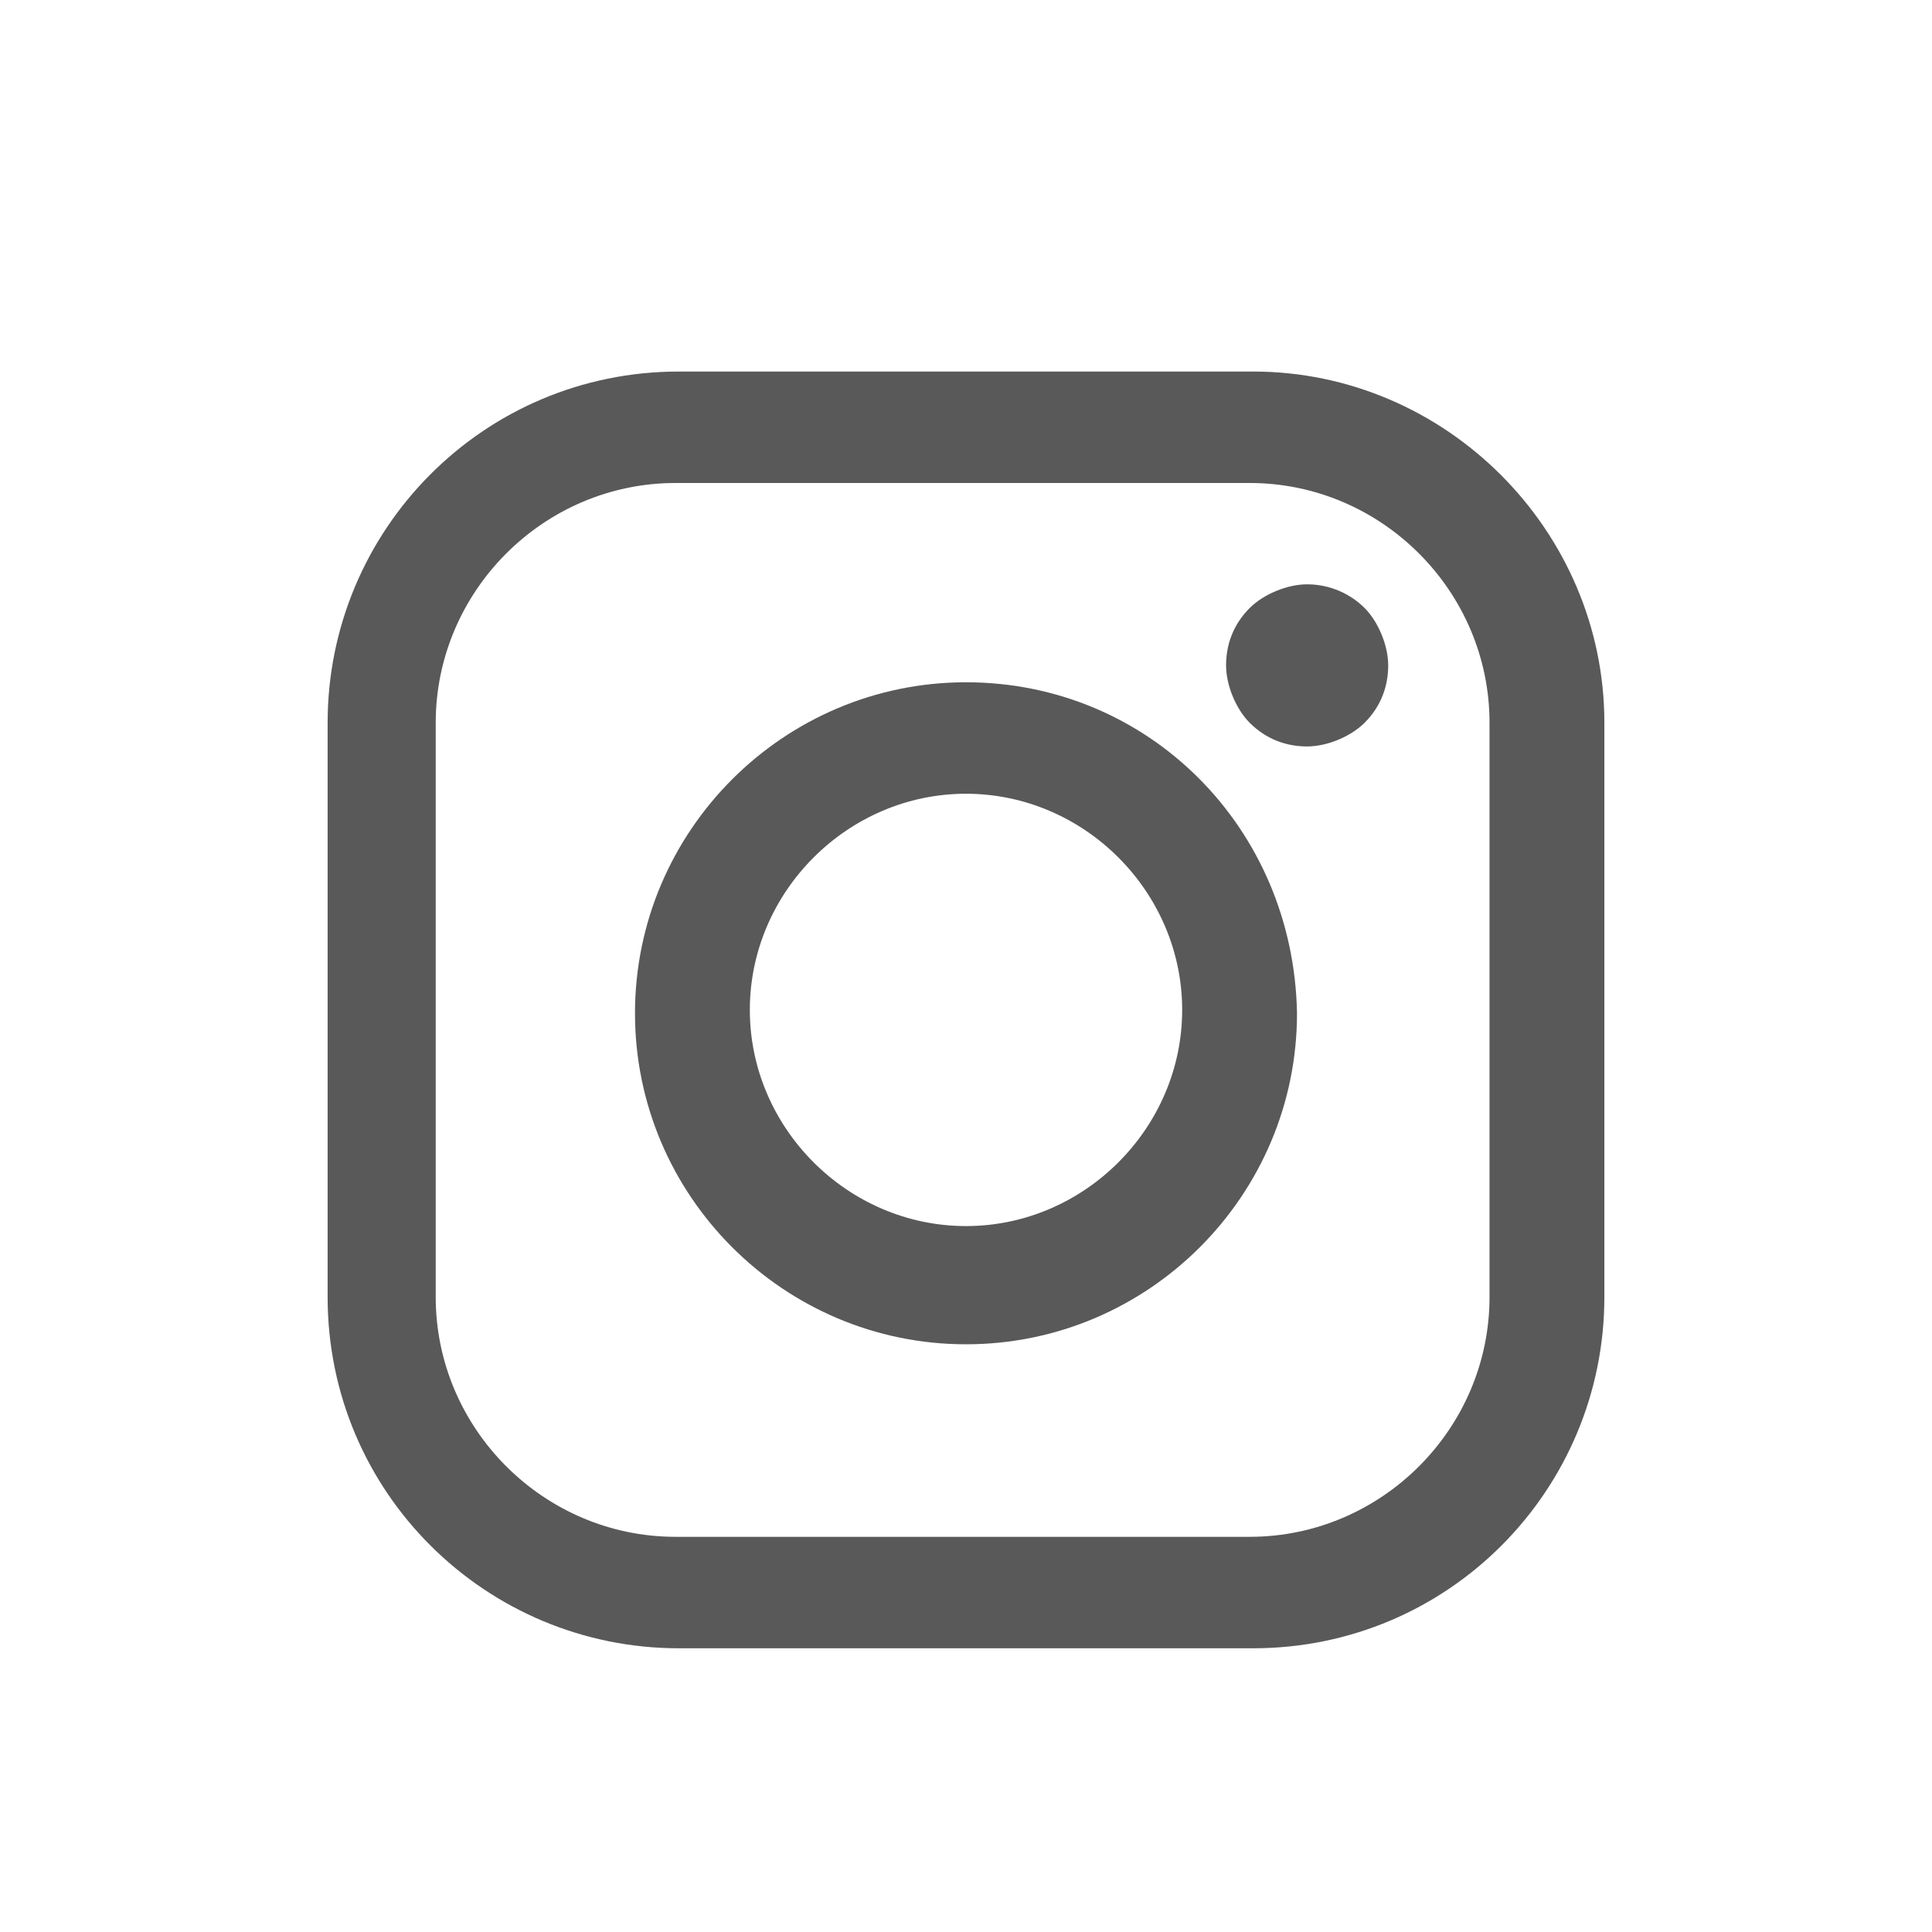
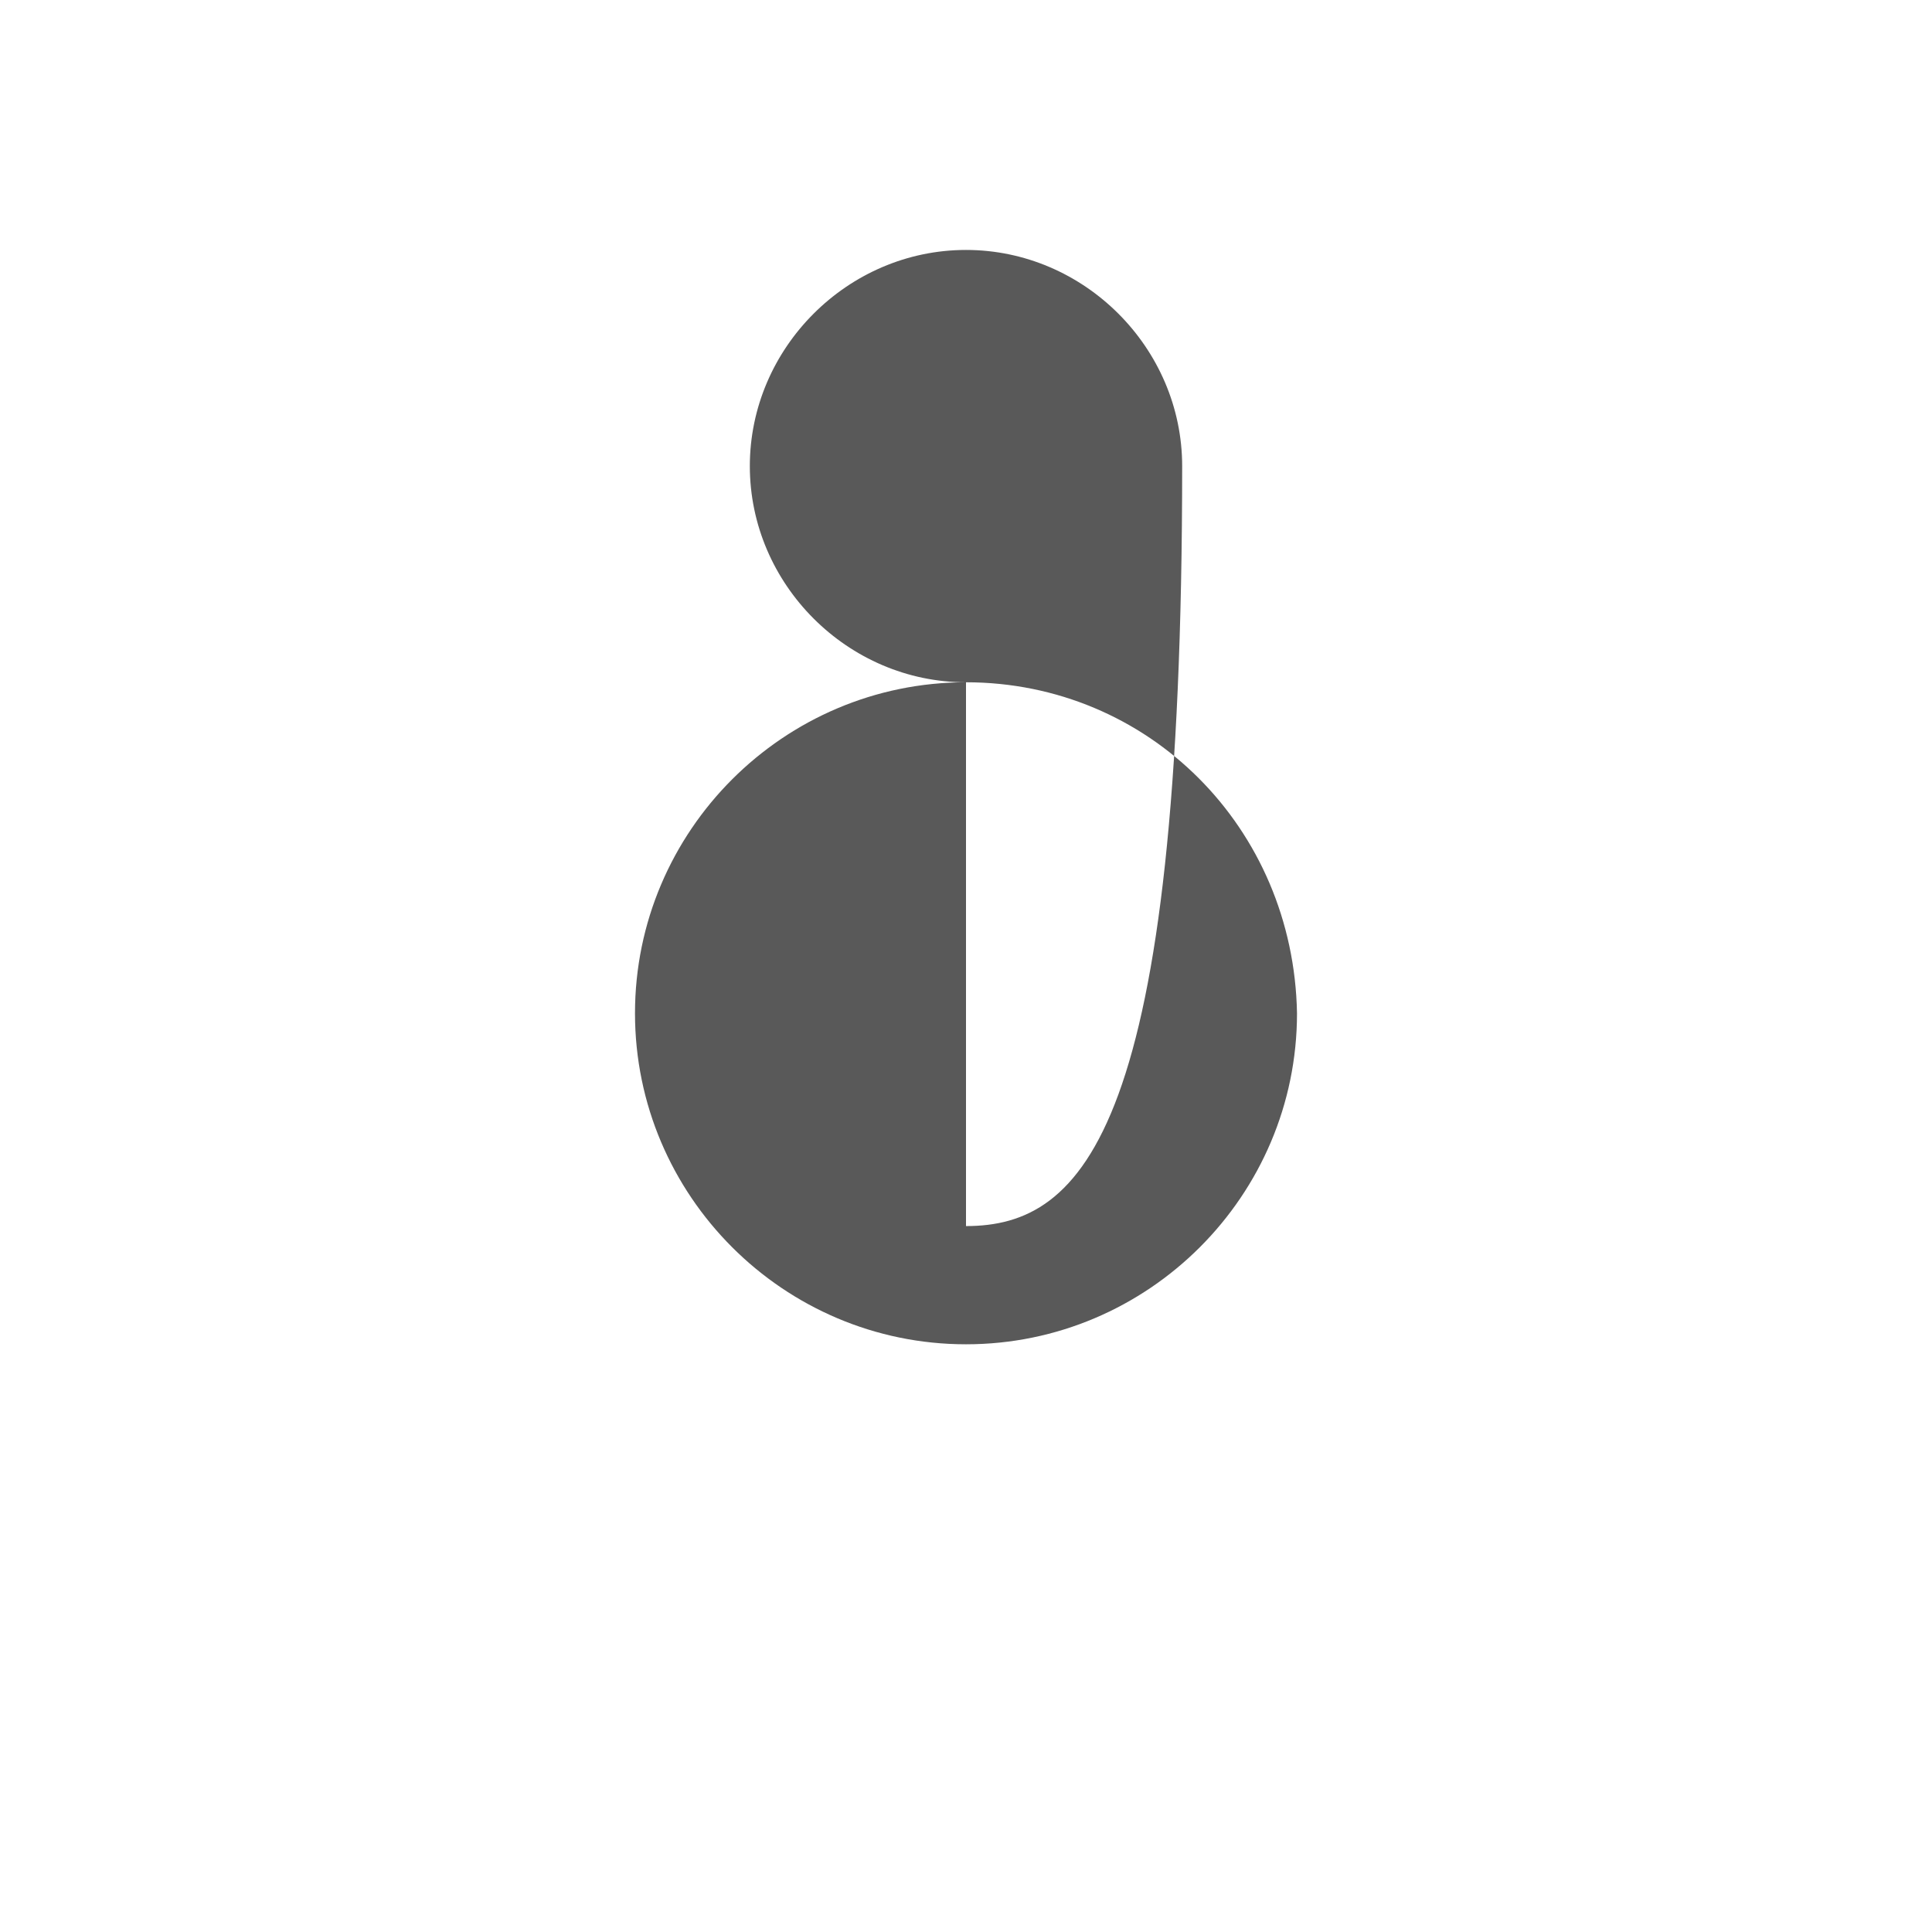
<svg xmlns="http://www.w3.org/2000/svg" version="1.1" id="Layer_1" x="0px" y="0px" viewBox="0 0 57.2 57.2" style="enable-background:new 0 0 57.2 57.2;" xml:space="preserve">
  <style type="text/css">
	.st0{fill:#595959;}
</style>
  <g>
-     <path class="st0" d="M37.1,11h-17c-5.8,0-10.4,4.7-10.4,10.4v17c0,5.8,4.7,10.4,10.4,10.4h17c5.8,0,10.4-4.7,10.4-10.4v-17   C47.5,15.7,42.8,11,37.1,11z M44.1,38.4c0,3.9-3.2,7.1-7.1,7.1h-17c-3.9,0-7.1-3.2-7.1-7.1v-17c0-3.9,3.2-7.1,7.1-7.1h17   c3.9,0,7.1,3.2,7.1,7.1L44.1,38.4L44.1,38.4z" />
-     <path class="st0" d="M28.6,20.2c-5.4,0-9.8,4.4-9.8,9.8c0,5.4,4.4,9.8,9.8,9.8c5.4,0,9.8-4.4,9.8-9.8C38.3,24.5,34,20.2,28.6,20.2z    M28.6,36.3c-3.5,0-6.4-2.9-6.4-6.4s2.9-6.4,6.4-6.4c3.5,0,6.4,2.9,6.4,6.4C35,33.4,32.1,36.3,28.6,36.3z" />
-     <path class="st0" d="M38.7,17.3c-0.6,0-1.3,0.3-1.7,0.7c-0.5,0.5-0.7,1.1-0.7,1.7c0,0.6,0.3,1.3,0.7,1.7c0.5,0.5,1.1,0.7,1.7,0.7   c0.6,0,1.3-0.3,1.7-0.7c0.5-0.5,0.7-1.1,0.7-1.7c0-0.6-0.3-1.3-0.7-1.7C40,17.6,39.4,17.3,38.7,17.3z" />
+     <path class="st0" d="M28.6,20.2c-5.4,0-9.8,4.4-9.8,9.8c0,5.4,4.4,9.8,9.8,9.8c5.4,0,9.8-4.4,9.8-9.8C38.3,24.5,34,20.2,28.6,20.2z    c-3.5,0-6.4-2.9-6.4-6.4s2.9-6.4,6.4-6.4c3.5,0,6.4,2.9,6.4,6.4C35,33.4,32.1,36.3,28.6,36.3z" />
  </g>
</svg>